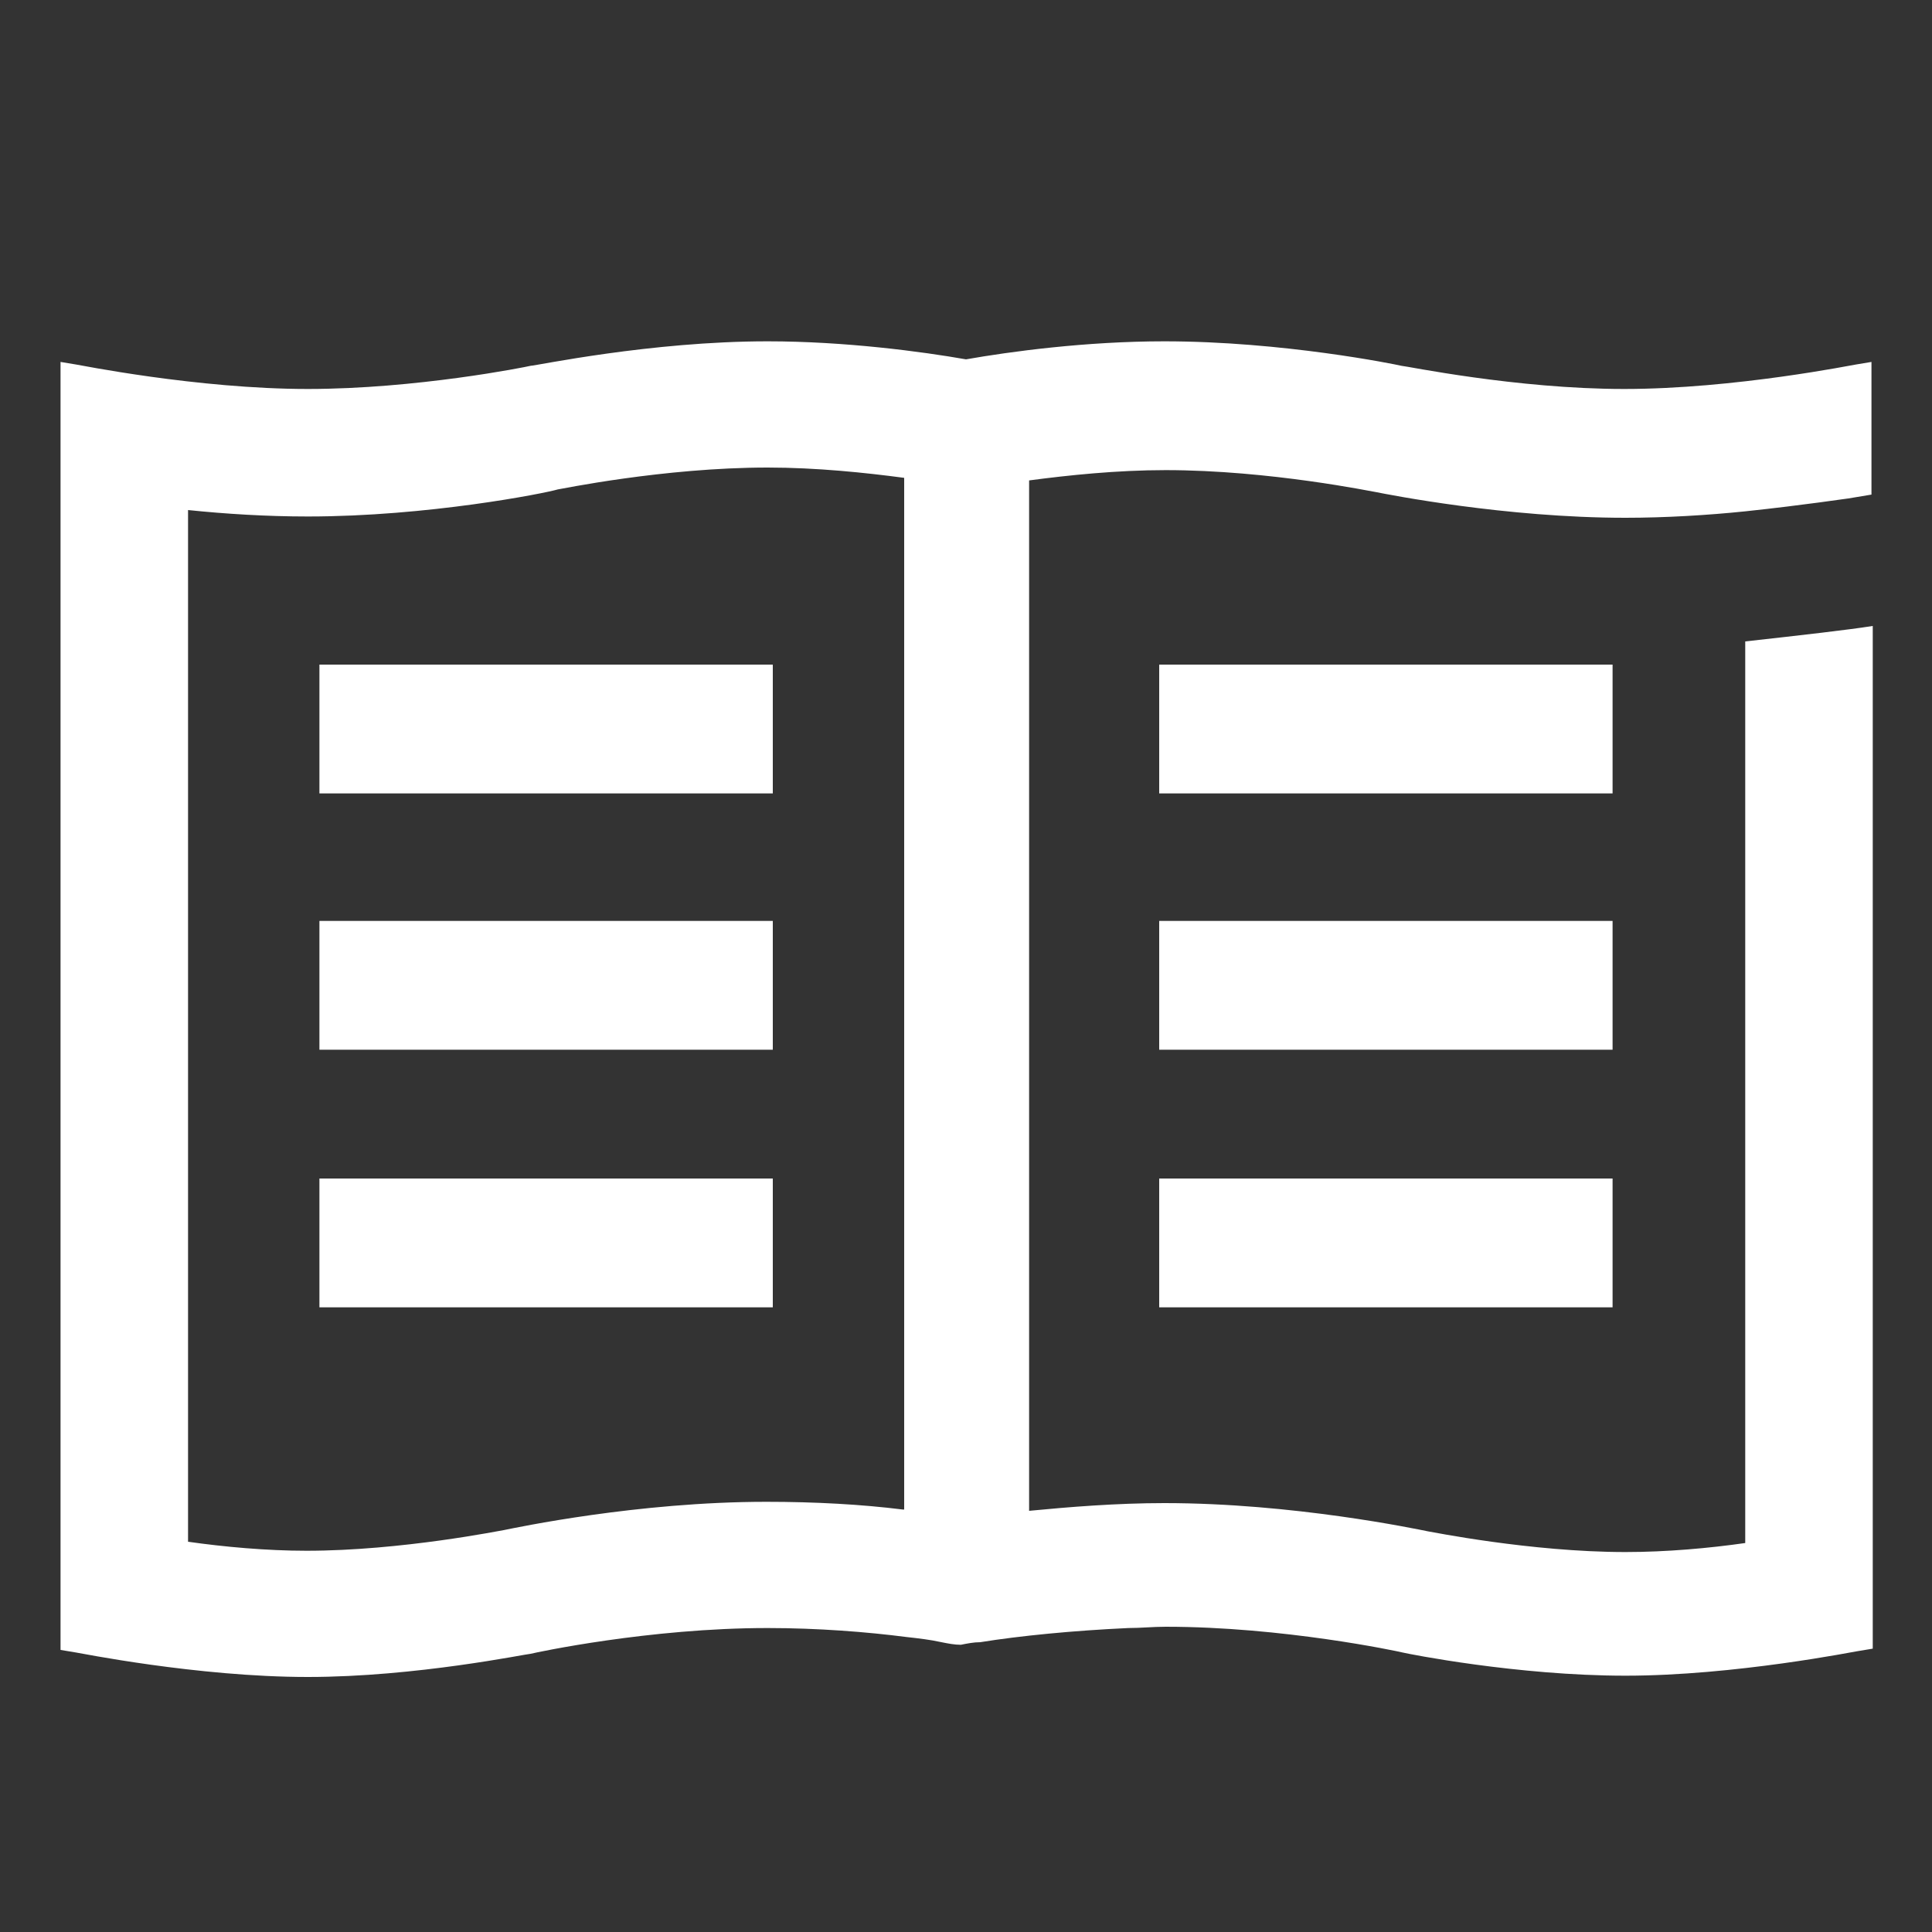
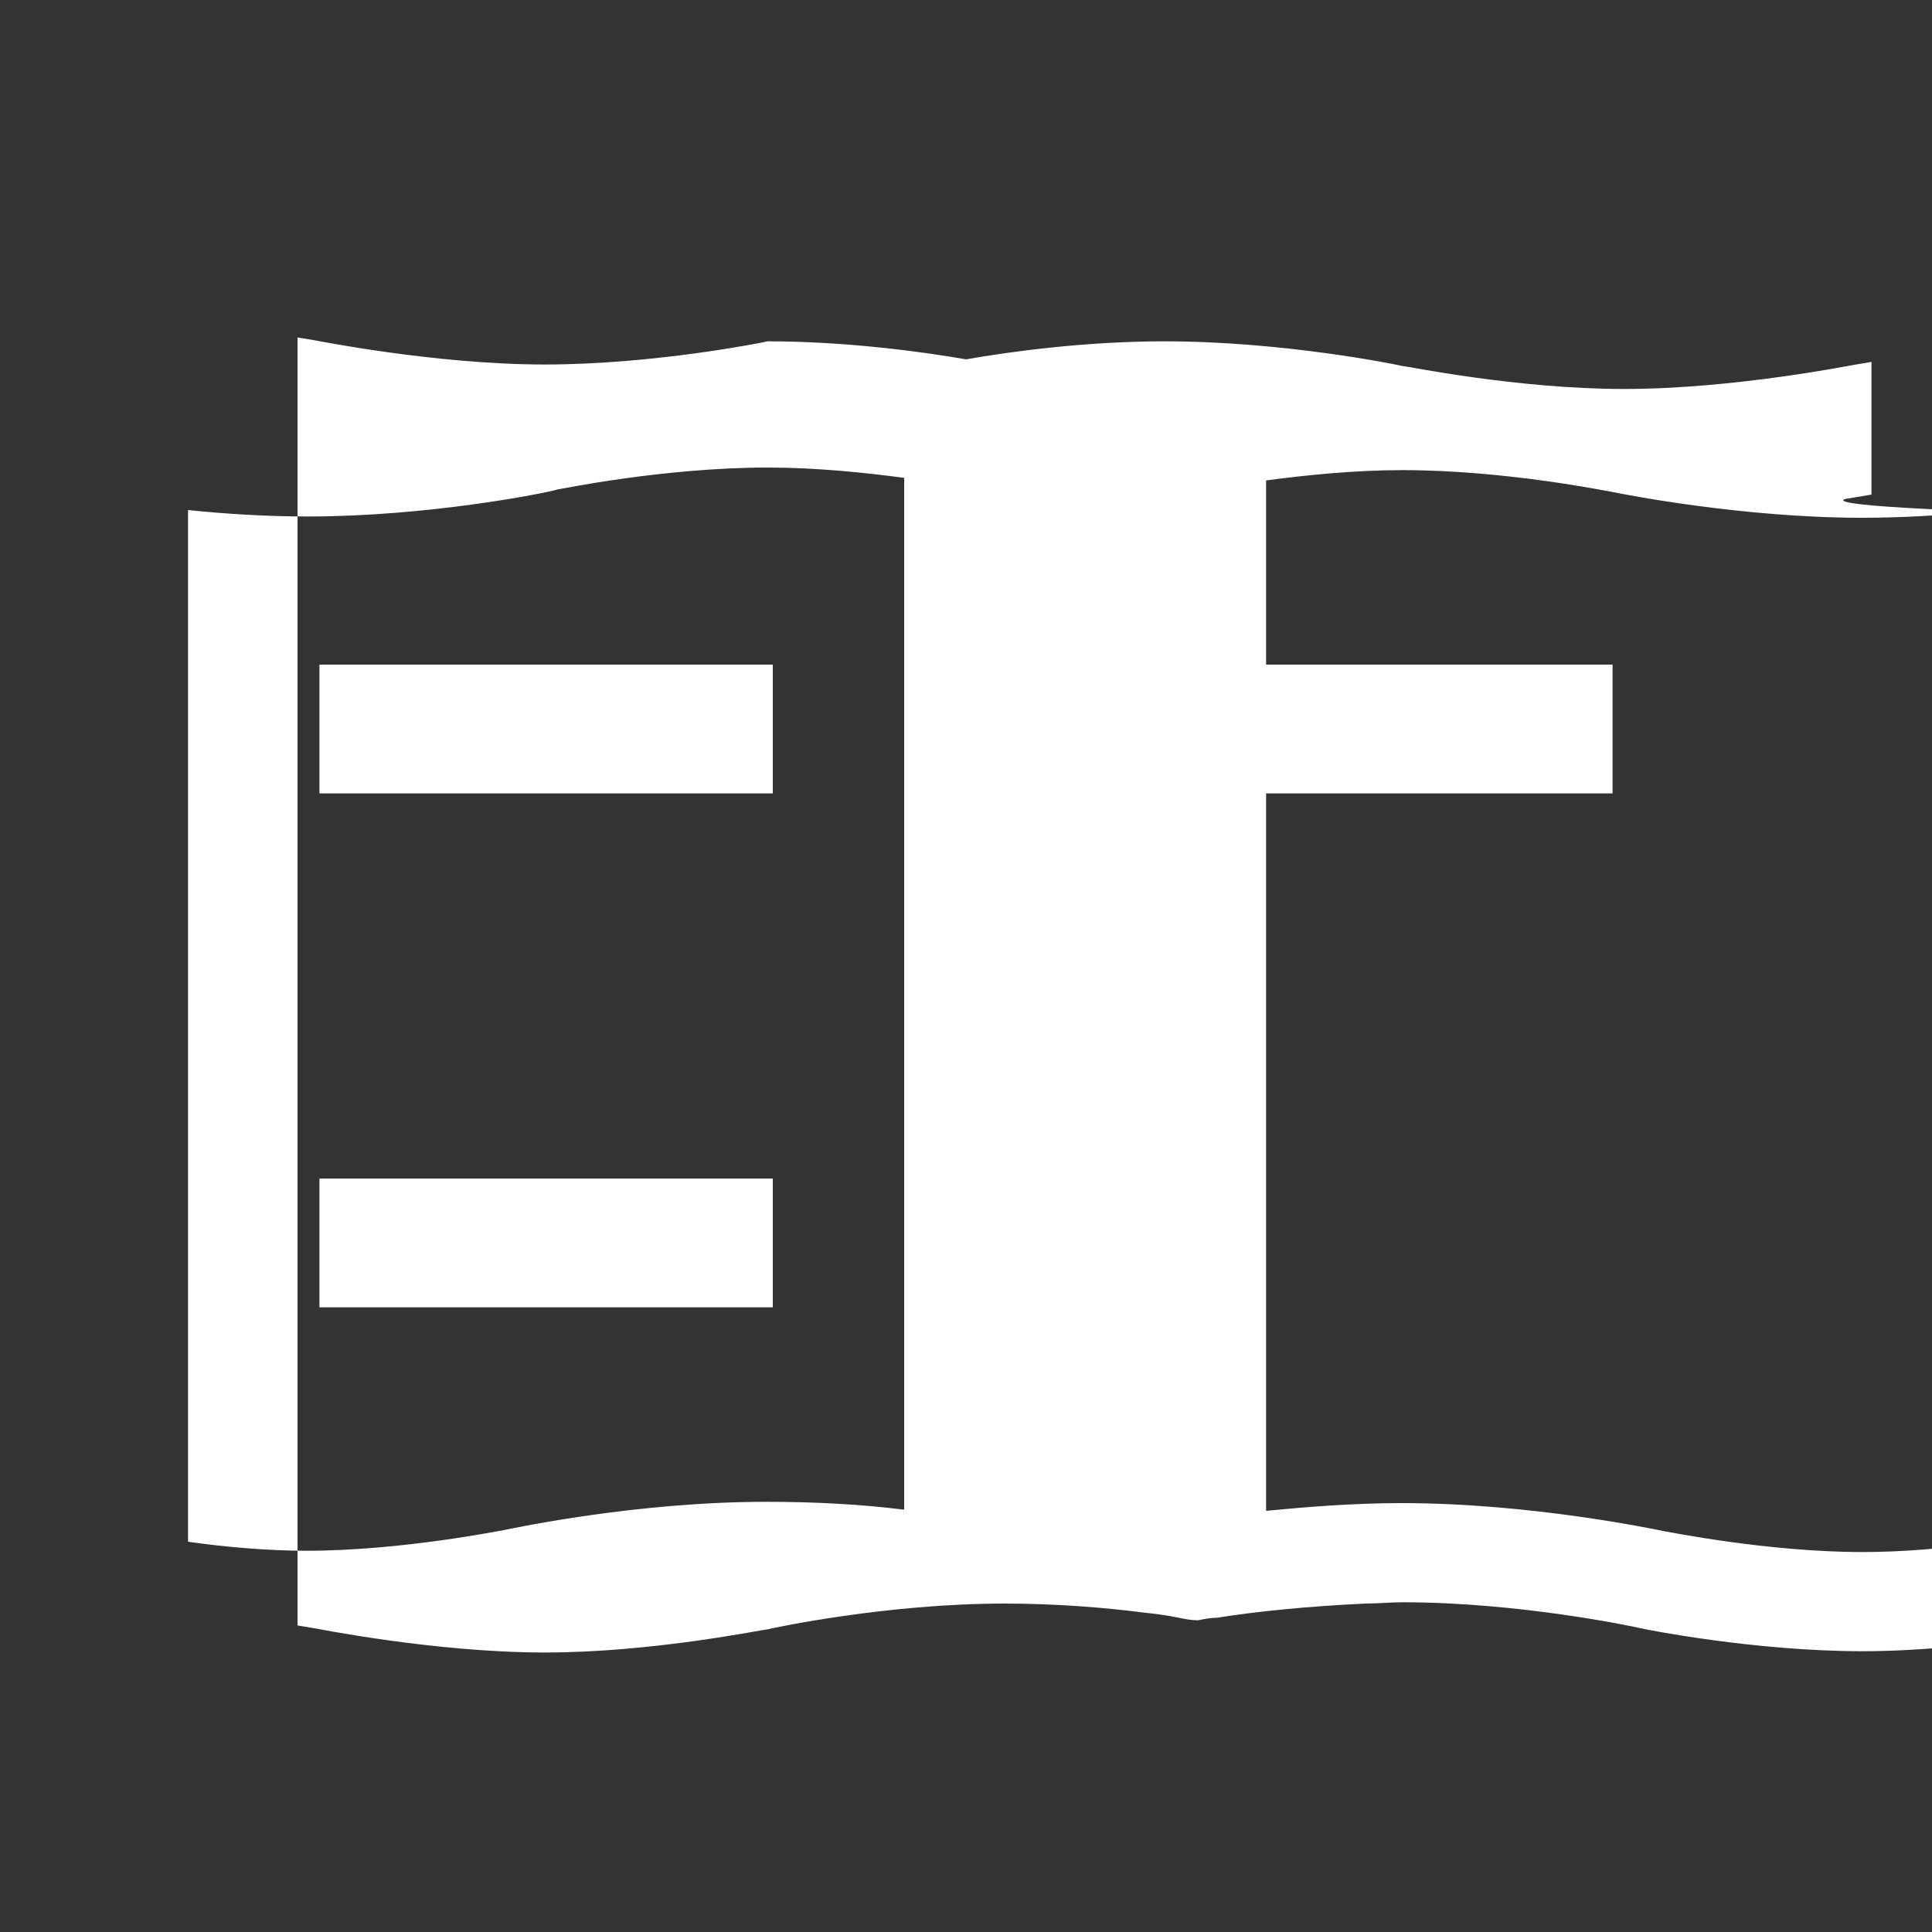
<svg xmlns="http://www.w3.org/2000/svg" version="1.1" id="Layer_1" x="0px" y="0px" viewBox="0 0 150 150" style="enable-background:new 0 0 150 150;" xml:space="preserve">
  <rect x="0" y="0" width="150" height="150" fill="#333333" stroke="none" />
  <style type="text/css">
	.st0{fill:#FFFFFF;}
</style>
  <g id="XMLID_2_">
    <rect id="XMLID_11_" x="24.8" y="51.6" class="st0" width="35.2" height="10" />
-     <rect id="XMLID_10_" x="24.8" y="71.5" class="st0" width="35.2" height="10" />
    <rect id="XMLID_9_" x="24.8" y="91.5" class="st0" width="35.2" height="10" />
    <rect id="XMLID_8_" x="90" y="51.6" class="st0" width="35.2" height="10" />
-     <rect id="XMLID_7_" x="90" y="71.5" class="st0" width="35.2" height="10" />
-     <rect id="XMLID_6_" x="90" y="91.5" class="st0" width="35.2" height="10" />
-     <path id="XMLID_3_" class="st0" d="M143.5,38.7l1.8-0.3V28.1l-1.2,0.2c-0.1,0-9.4,1.9-18,1.9c-8.4,0-17-1.8-17.3-1.8   c-0.4-0.1-9.2-1.9-18.4-1.9c-6.1,0-12,0.8-15.4,1.4c-3.4-0.6-9.4-1.4-15.4-1.4c-9.1,0-18,1.9-18.4,1.9c-0.4,0.1-8.9,1.8-17.3,1.8   c-8.6,0-17.9-1.9-18-1.9l-1.2-0.2v97.3l0,2.7l1.2,0.2c0.1,0,9.4,1.9,18,1.9c0,0,0,0,0,0c8.4,0,17-1.8,17.3-1.8   c0.4-0.1,9.2-2,18.4-2c0,0,0,0,0,0c3.9,0,7.7,0.3,10.8,0.7l0,0c0.9,0.1,1.8,0.2,2.7,0.4c0.5,0.1,1,0.2,1.5,0.2   c0.5-0.1,1-0.2,1.5-0.2c3.1-0.5,7.2-0.9,11.5-1.1c1,0,1.9-0.1,2.9-0.1c0,0,0,0,0,0c9.1,0,18,1.9,18.4,2c0.4,0.1,8.9,1.8,17.3,1.8   c0,0,0,0,0,0c8.5,0,17.9-1.9,18-1.9l1.2-0.2v-2.7V48.6c-1.9,0.3-5.4,0.7-9.9,1.2v70c-2.8,0.4-6.1,0.7-9.3,0.7   c-7.4,0-15.2-1.6-15.3-1.6c-1-0.2-10.5-2.2-20.5-2.2c-3.7,0-7.4,0.3-10.5,0.6v-80c3-0.4,6.8-0.8,10.6-0.8c8.1,0,16.2,1.7,16.3,1.7   c1,0.2,10.1,2,19.4,2c3.1,0,6.4-0.2,9.3-0.5v0C140.2,39.2,143.4,38.7,143.5,38.7z M70.1,117.2c-3.2-0.4-6.8-0.6-10.6-0.6   c-10,0-19.4,2-20.4,2.2c-0.1,0-7.9,1.6-15.3,1.6c-3.1,0-6.4-0.3-9.2-0.7V39.6c2.9,0.3,6.1,0.5,9.3,0.5c9.3,0,18.4-1.8,19.4-2.1   c0.1,0,8.2-1.7,16.3-1.7c3.8,0,7.6,0.4,10.6,0.8V117.2z" />
+     <path id="XMLID_3_" class="st0" d="M143.5,38.7l1.8-0.3V28.1l-1.2,0.2c-0.1,0-9.4,1.9-18,1.9c-8.4,0-17-1.8-17.3-1.8   c-0.4-0.1-9.2-1.9-18.4-1.9c-6.1,0-12,0.8-15.4,1.4c-3.4-0.6-9.4-1.4-15.4-1.4c-0.4,0.1-8.9,1.8-17.3,1.8   c-8.6,0-17.9-1.9-18-1.9l-1.2-0.2v97.3l0,2.7l1.2,0.2c0.1,0,9.4,1.9,18,1.9c0,0,0,0,0,0c8.4,0,17-1.8,17.3-1.8   c0.4-0.1,9.2-2,18.4-2c0,0,0,0,0,0c3.9,0,7.7,0.3,10.8,0.7l0,0c0.9,0.1,1.8,0.2,2.7,0.4c0.5,0.1,1,0.2,1.5,0.2   c0.5-0.1,1-0.2,1.5-0.2c3.1-0.5,7.2-0.9,11.5-1.1c1,0,1.9-0.1,2.9-0.1c0,0,0,0,0,0c9.1,0,18,1.9,18.4,2c0.4,0.1,8.9,1.8,17.3,1.8   c0,0,0,0,0,0c8.5,0,17.9-1.9,18-1.9l1.2-0.2v-2.7V48.6c-1.9,0.3-5.4,0.7-9.9,1.2v70c-2.8,0.4-6.1,0.7-9.3,0.7   c-7.4,0-15.2-1.6-15.3-1.6c-1-0.2-10.5-2.2-20.5-2.2c-3.7,0-7.4,0.3-10.5,0.6v-80c3-0.4,6.8-0.8,10.6-0.8c8.1,0,16.2,1.7,16.3,1.7   c1,0.2,10.1,2,19.4,2c3.1,0,6.4-0.2,9.3-0.5v0C140.2,39.2,143.4,38.7,143.5,38.7z M70.1,117.2c-3.2-0.4-6.8-0.6-10.6-0.6   c-10,0-19.4,2-20.4,2.2c-0.1,0-7.9,1.6-15.3,1.6c-3.1,0-6.4-0.3-9.2-0.7V39.6c2.9,0.3,6.1,0.5,9.3,0.5c9.3,0,18.4-1.8,19.4-2.1   c0.1,0,8.2-1.7,16.3-1.7c3.8,0,7.6,0.4,10.6,0.8V117.2z" />
  </g>
</svg>